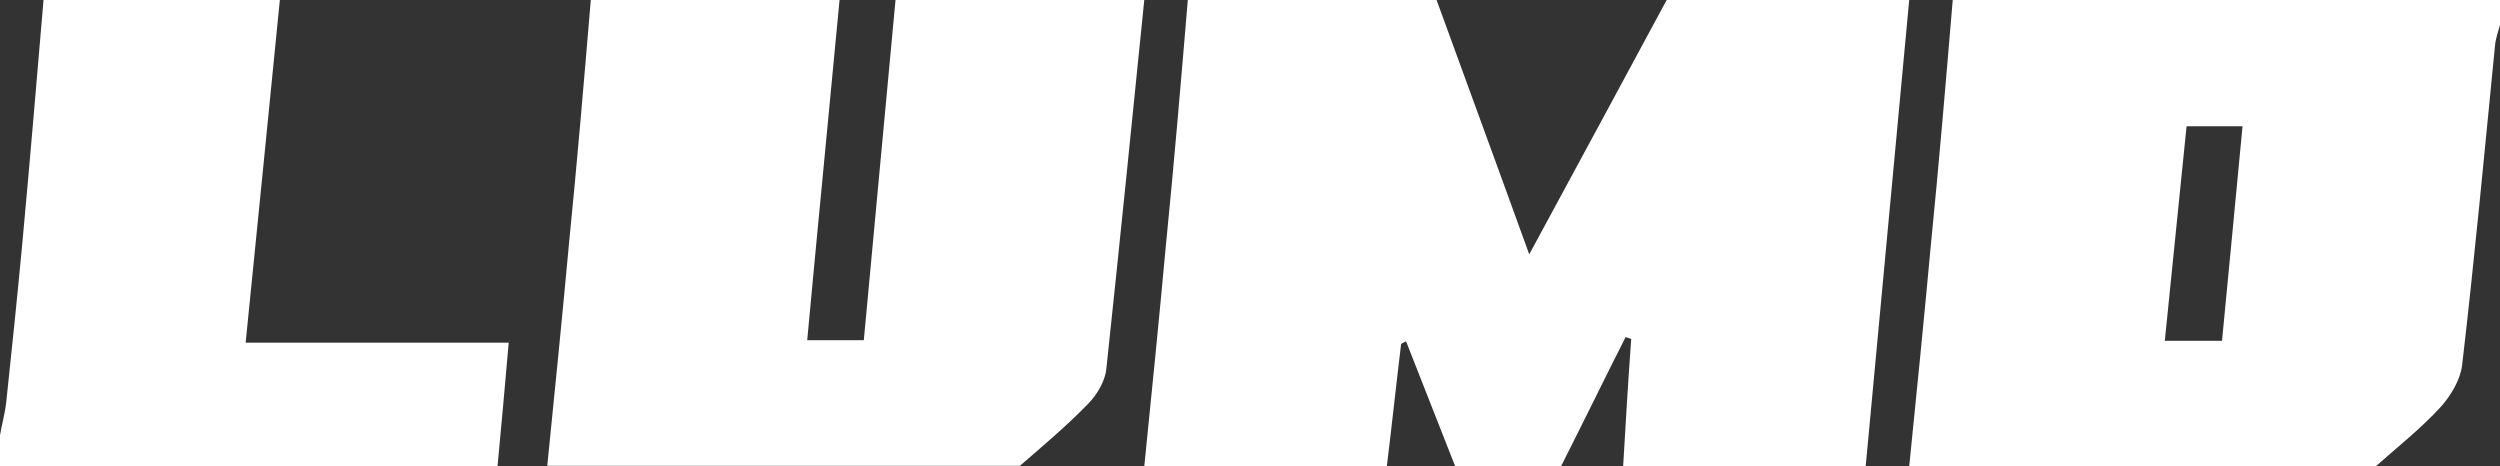
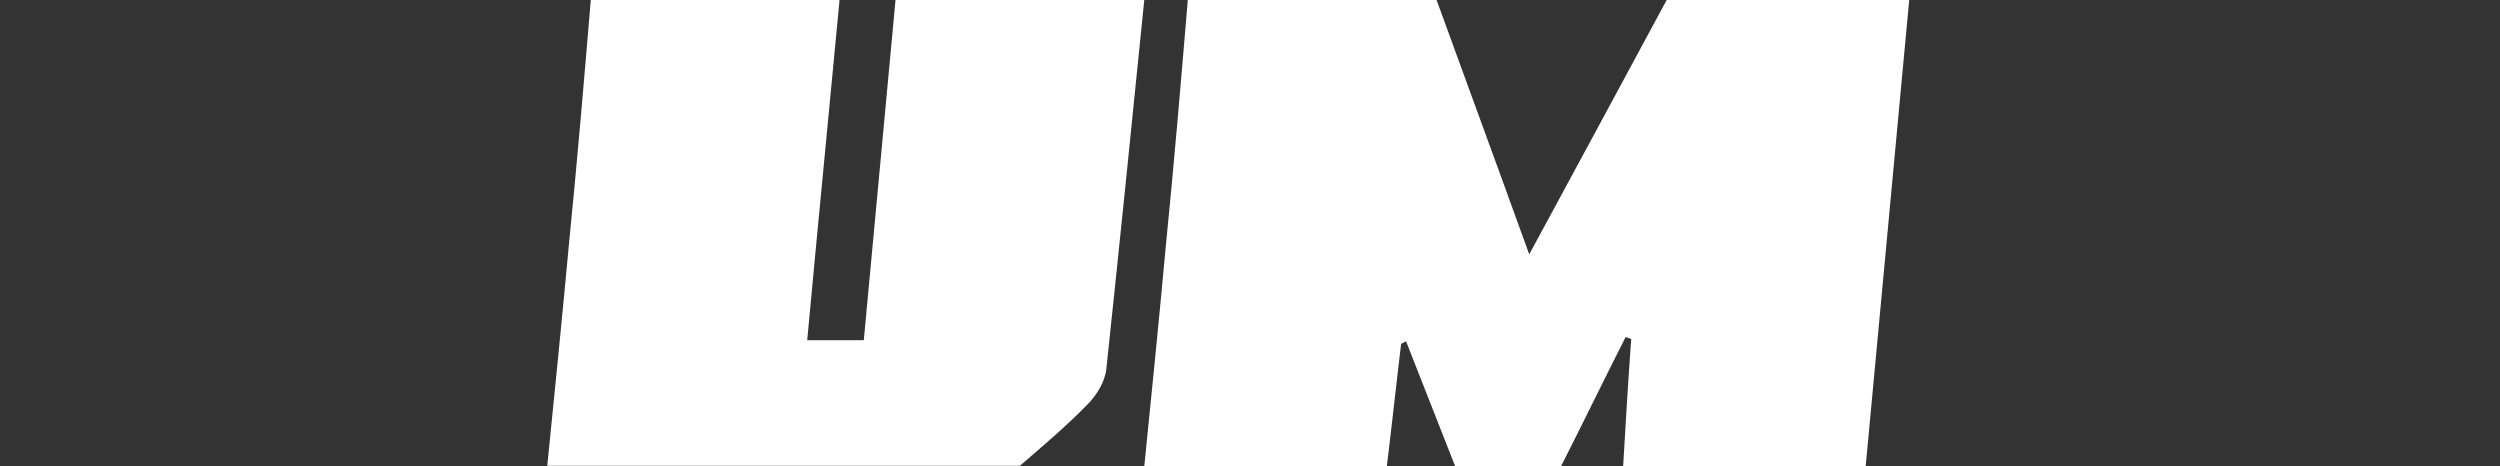
<svg xmlns="http://www.w3.org/2000/svg" version="1.1" id="_Слой_1" x="0px" y="0px" viewBox="0 0 402 75" style="enable-background:new 0 0 402 75;" xml:space="preserve">
  <rect x="0" y="0" width="402" height="75" fill="#333333" stroke="none" />
  <style type="text/css"> .st0{fill:#FFFFFF;} </style>
  <path class="st0" d="M191,0c13.3,0,26.7,0,40,0c4.8,13.2,9.7,26.5,14.9,40.9c7.9-14.6,15-27.7,22.1-40.9c13,0,26,0,39,0 c-0.8,8.9-1.7,17.9-2.5,26.8c-1.5,16.1-3,32.1-4.5,48.2h-39c0.4-6.8,0.8-13.7,1.3-20.5c-0.3-0.1-0.6-0.2-0.9-0.3 c-3.5,6.9-6.9,13.9-10.4,20.8h-17c-2.6-6.7-5.3-13.4-7.9-20.1c-0.3,0.1-0.6,0.3-0.8,0.4c-0.8,6.6-1.5,13.2-2.3,19.7h-39 c1.2-11.9,2.4-23.8,3.5-35.8C188.8,26.2,189.9,13.1,191,0z" />
-   <path class="st0" d="M314,0c29.3,0,58.7,0,88,0v4c-0.3,1.1-0.7,2.2-0.8,3.3c-1.7,17.2-3.3,34.4-5.3,51.5c-0.3,2.3-1.8,4.8-3.4,6.6 c-3.2,3.5-7,6.5-10.5,9.6h-75c1.2-11.9,2.4-23.8,3.5-35.8C311.8,26.2,312.9,13.1,314,0z M357.3,54.8c1.1-11.5,2.2-22.8,3.3-34.5h-9 c-1.2,11.6-2.3,22.9-3.5,34.5H357.3z" />
  <path class="st0" d="M144,0h40c-2,19.8-4,39.6-6.1,59.3c-0.2,2-1.5,4.2-3,5.7c-3.4,3.5-7.2,6.7-10.9,9.9H88 c1.2-11.9,2.4-23.8,3.5-35.8C92.8,26.2,93.9,13.1,95,0c13.3,0,26.7,0,40,0c-1.7,18.1-3.5,36.3-5.2,54.7h9.1 C140.6,36.3,142.3,18.2,144,0z" />
-   <path class="st0" d="M7,0h38c-1.8,18.1-3.6,36.3-5.5,55.1h42.3C81.2,62.1,80.6,68.6,80,75H0c0-1.7,0-3.3,0-5c0.3-1.8,0.8-3.5,1-5.3 C1.9,56.2,2.8,47.6,3.6,39C4.8,26,5.9,13,7,0z" />
</svg>